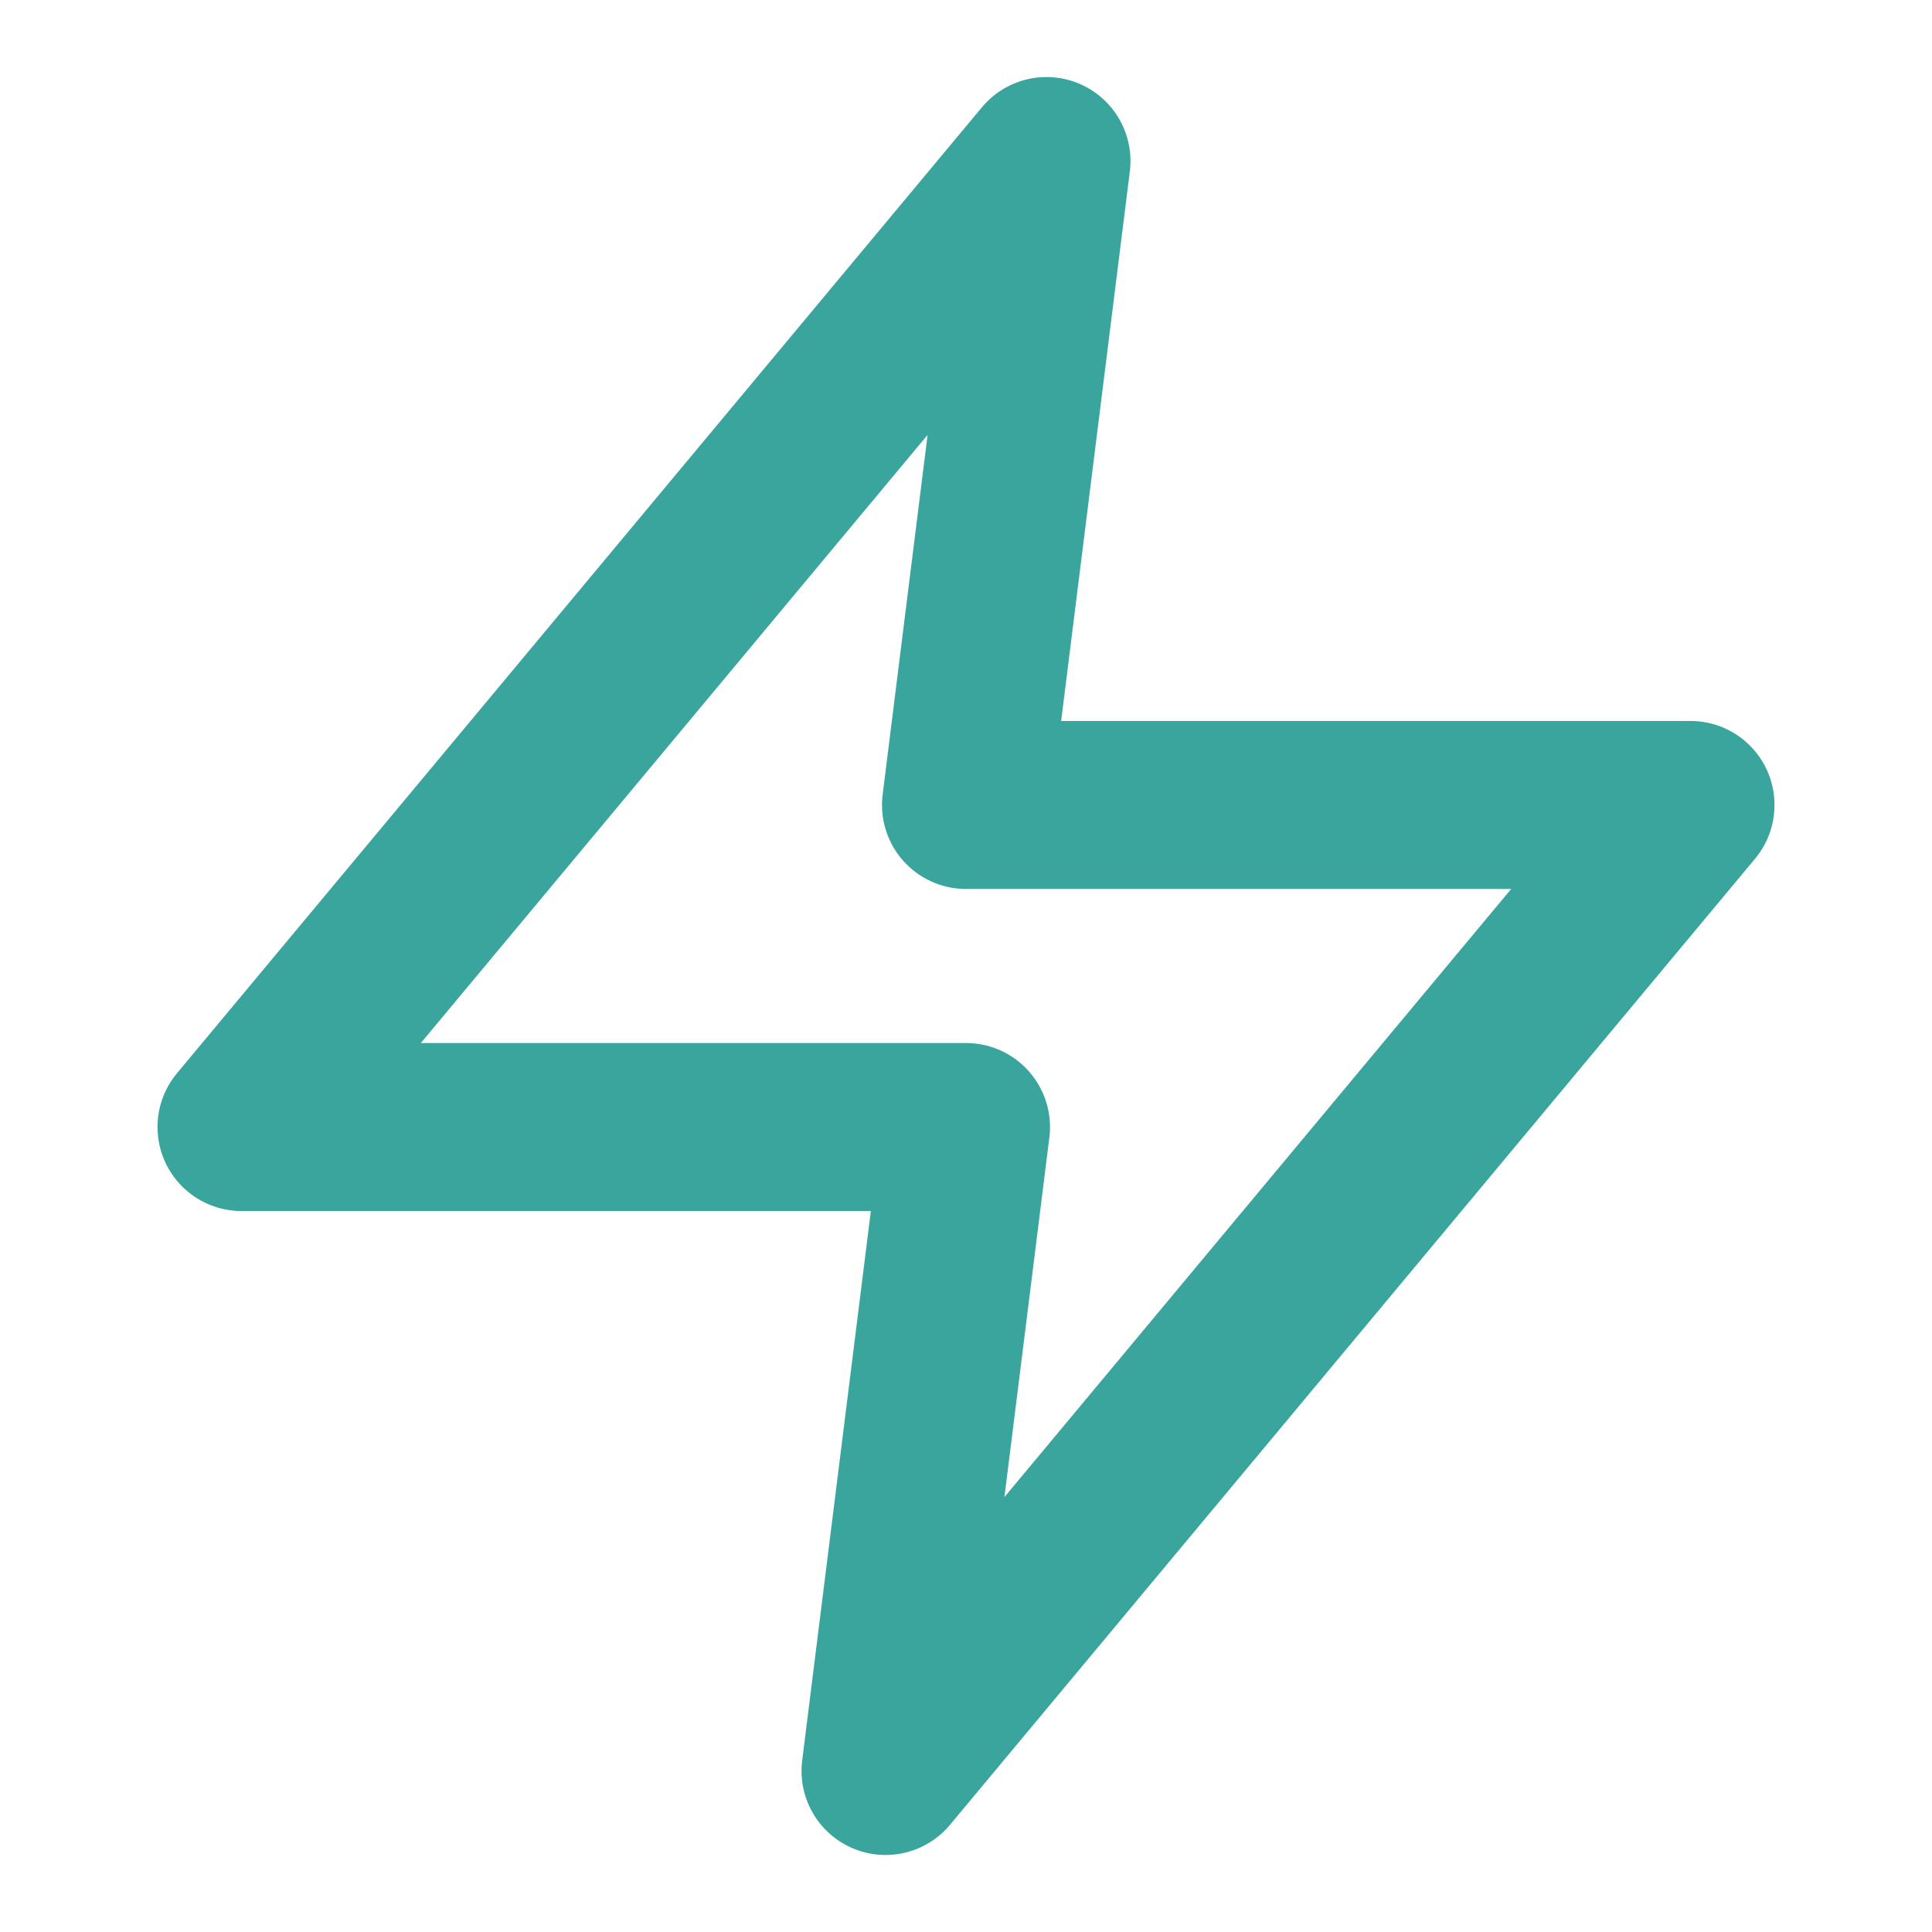
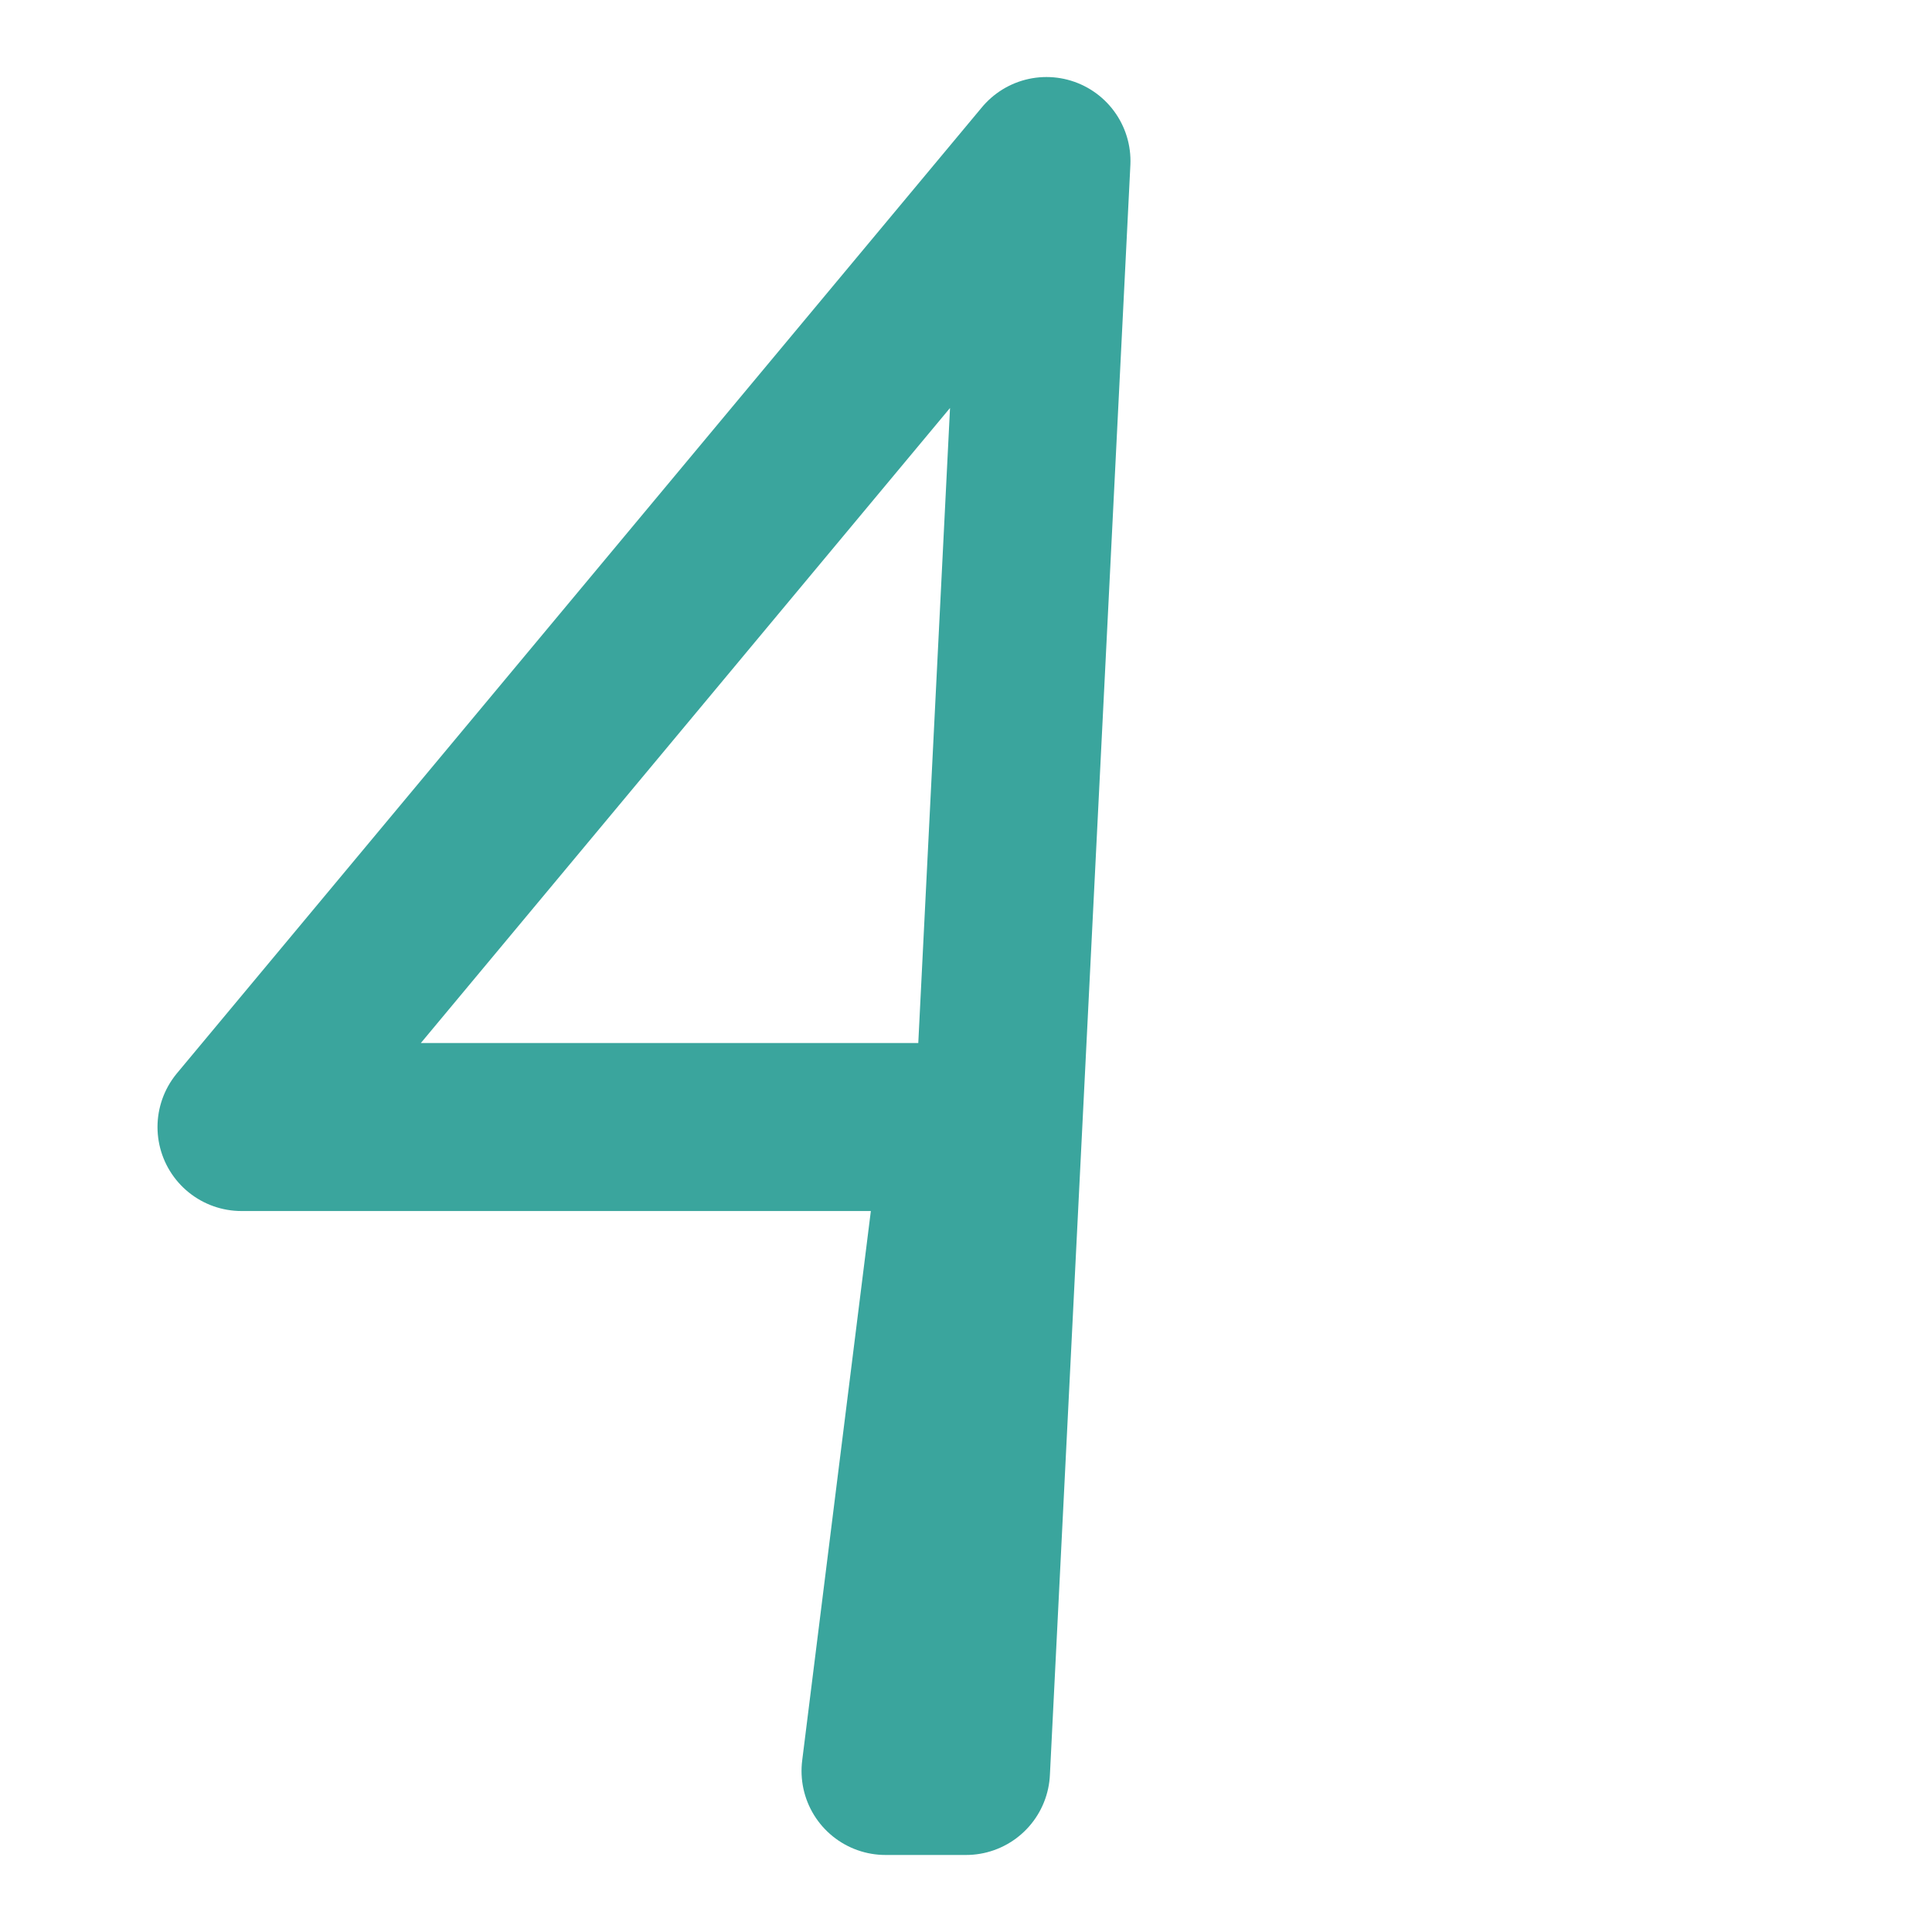
<svg xmlns="http://www.w3.org/2000/svg" width="23" height="23" viewBox="0 0 23 23" fill="none">
-   <path d="M12.458 1.917L2.875 13.417H11.5L10.542 21.083L20.125 9.583H11.5L12.458 1.917Z" stroke="#3AA59D" stroke-width="2" stroke-linecap="round" stroke-linejoin="round" />
+   <path d="M12.458 1.917L2.875 13.417H11.5L10.542 21.083H11.5L12.458 1.917Z" stroke="#3AA59D" stroke-width="2" stroke-linecap="round" stroke-linejoin="round" />
</svg>